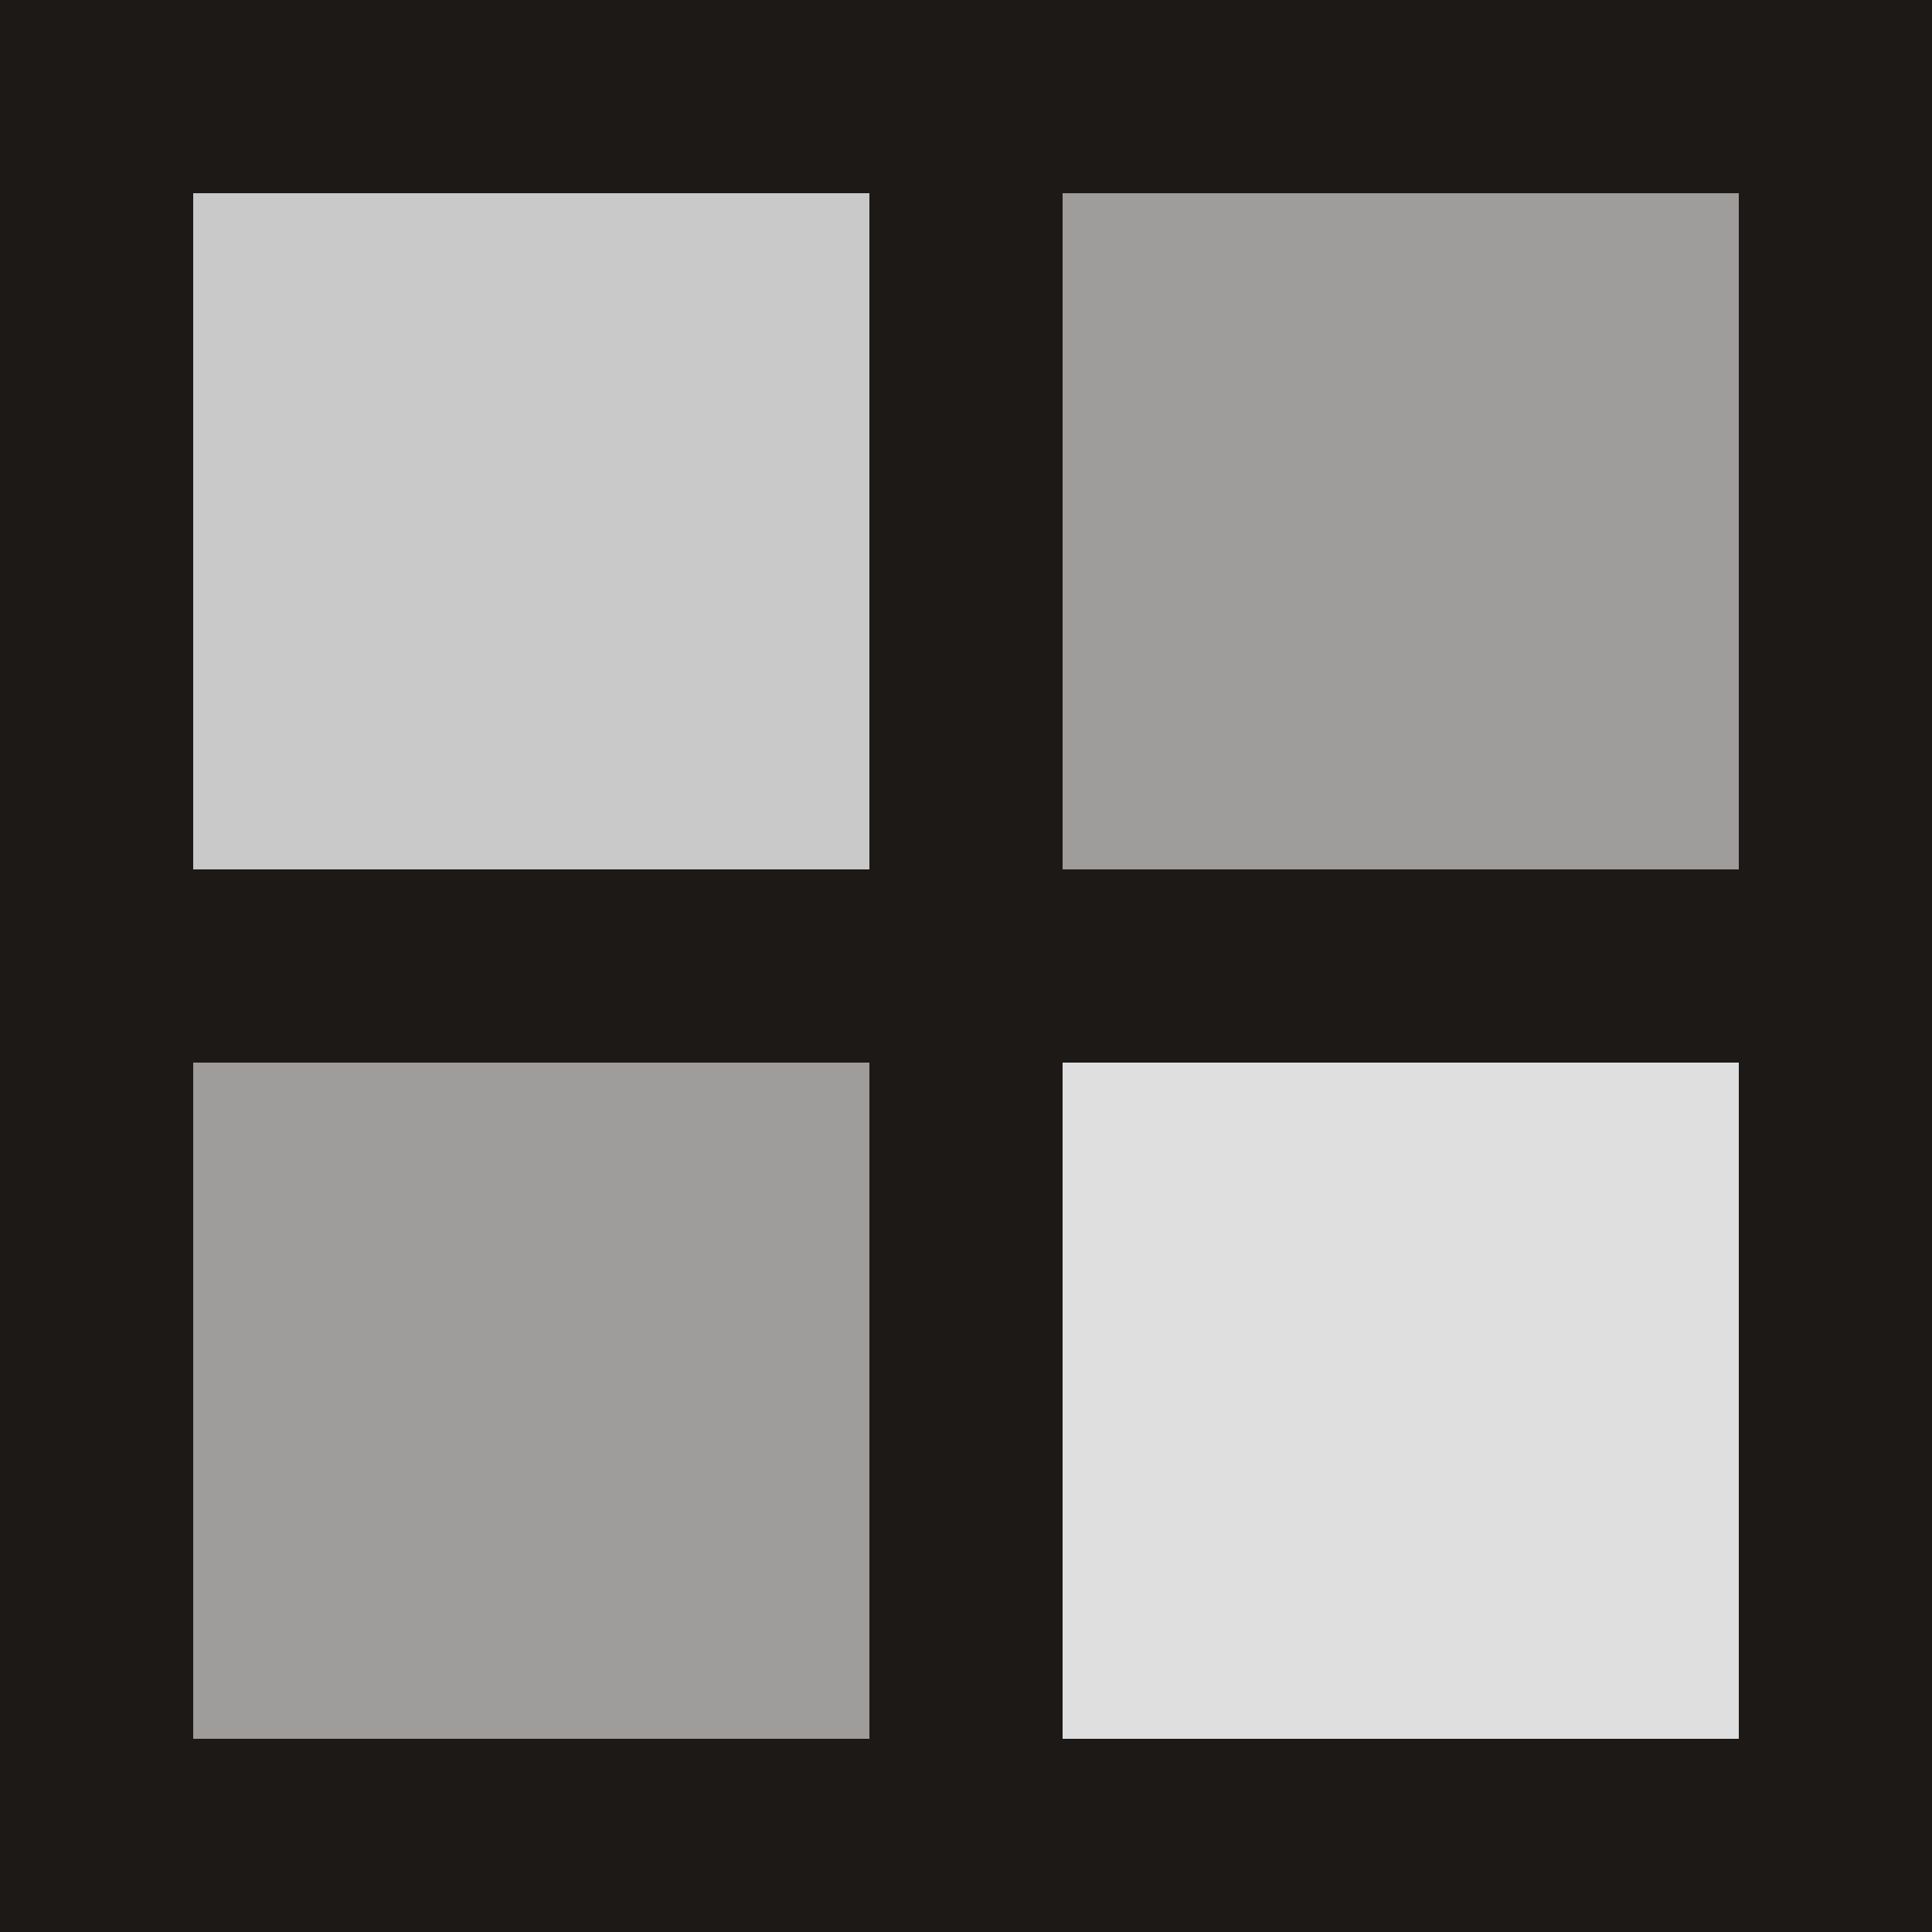
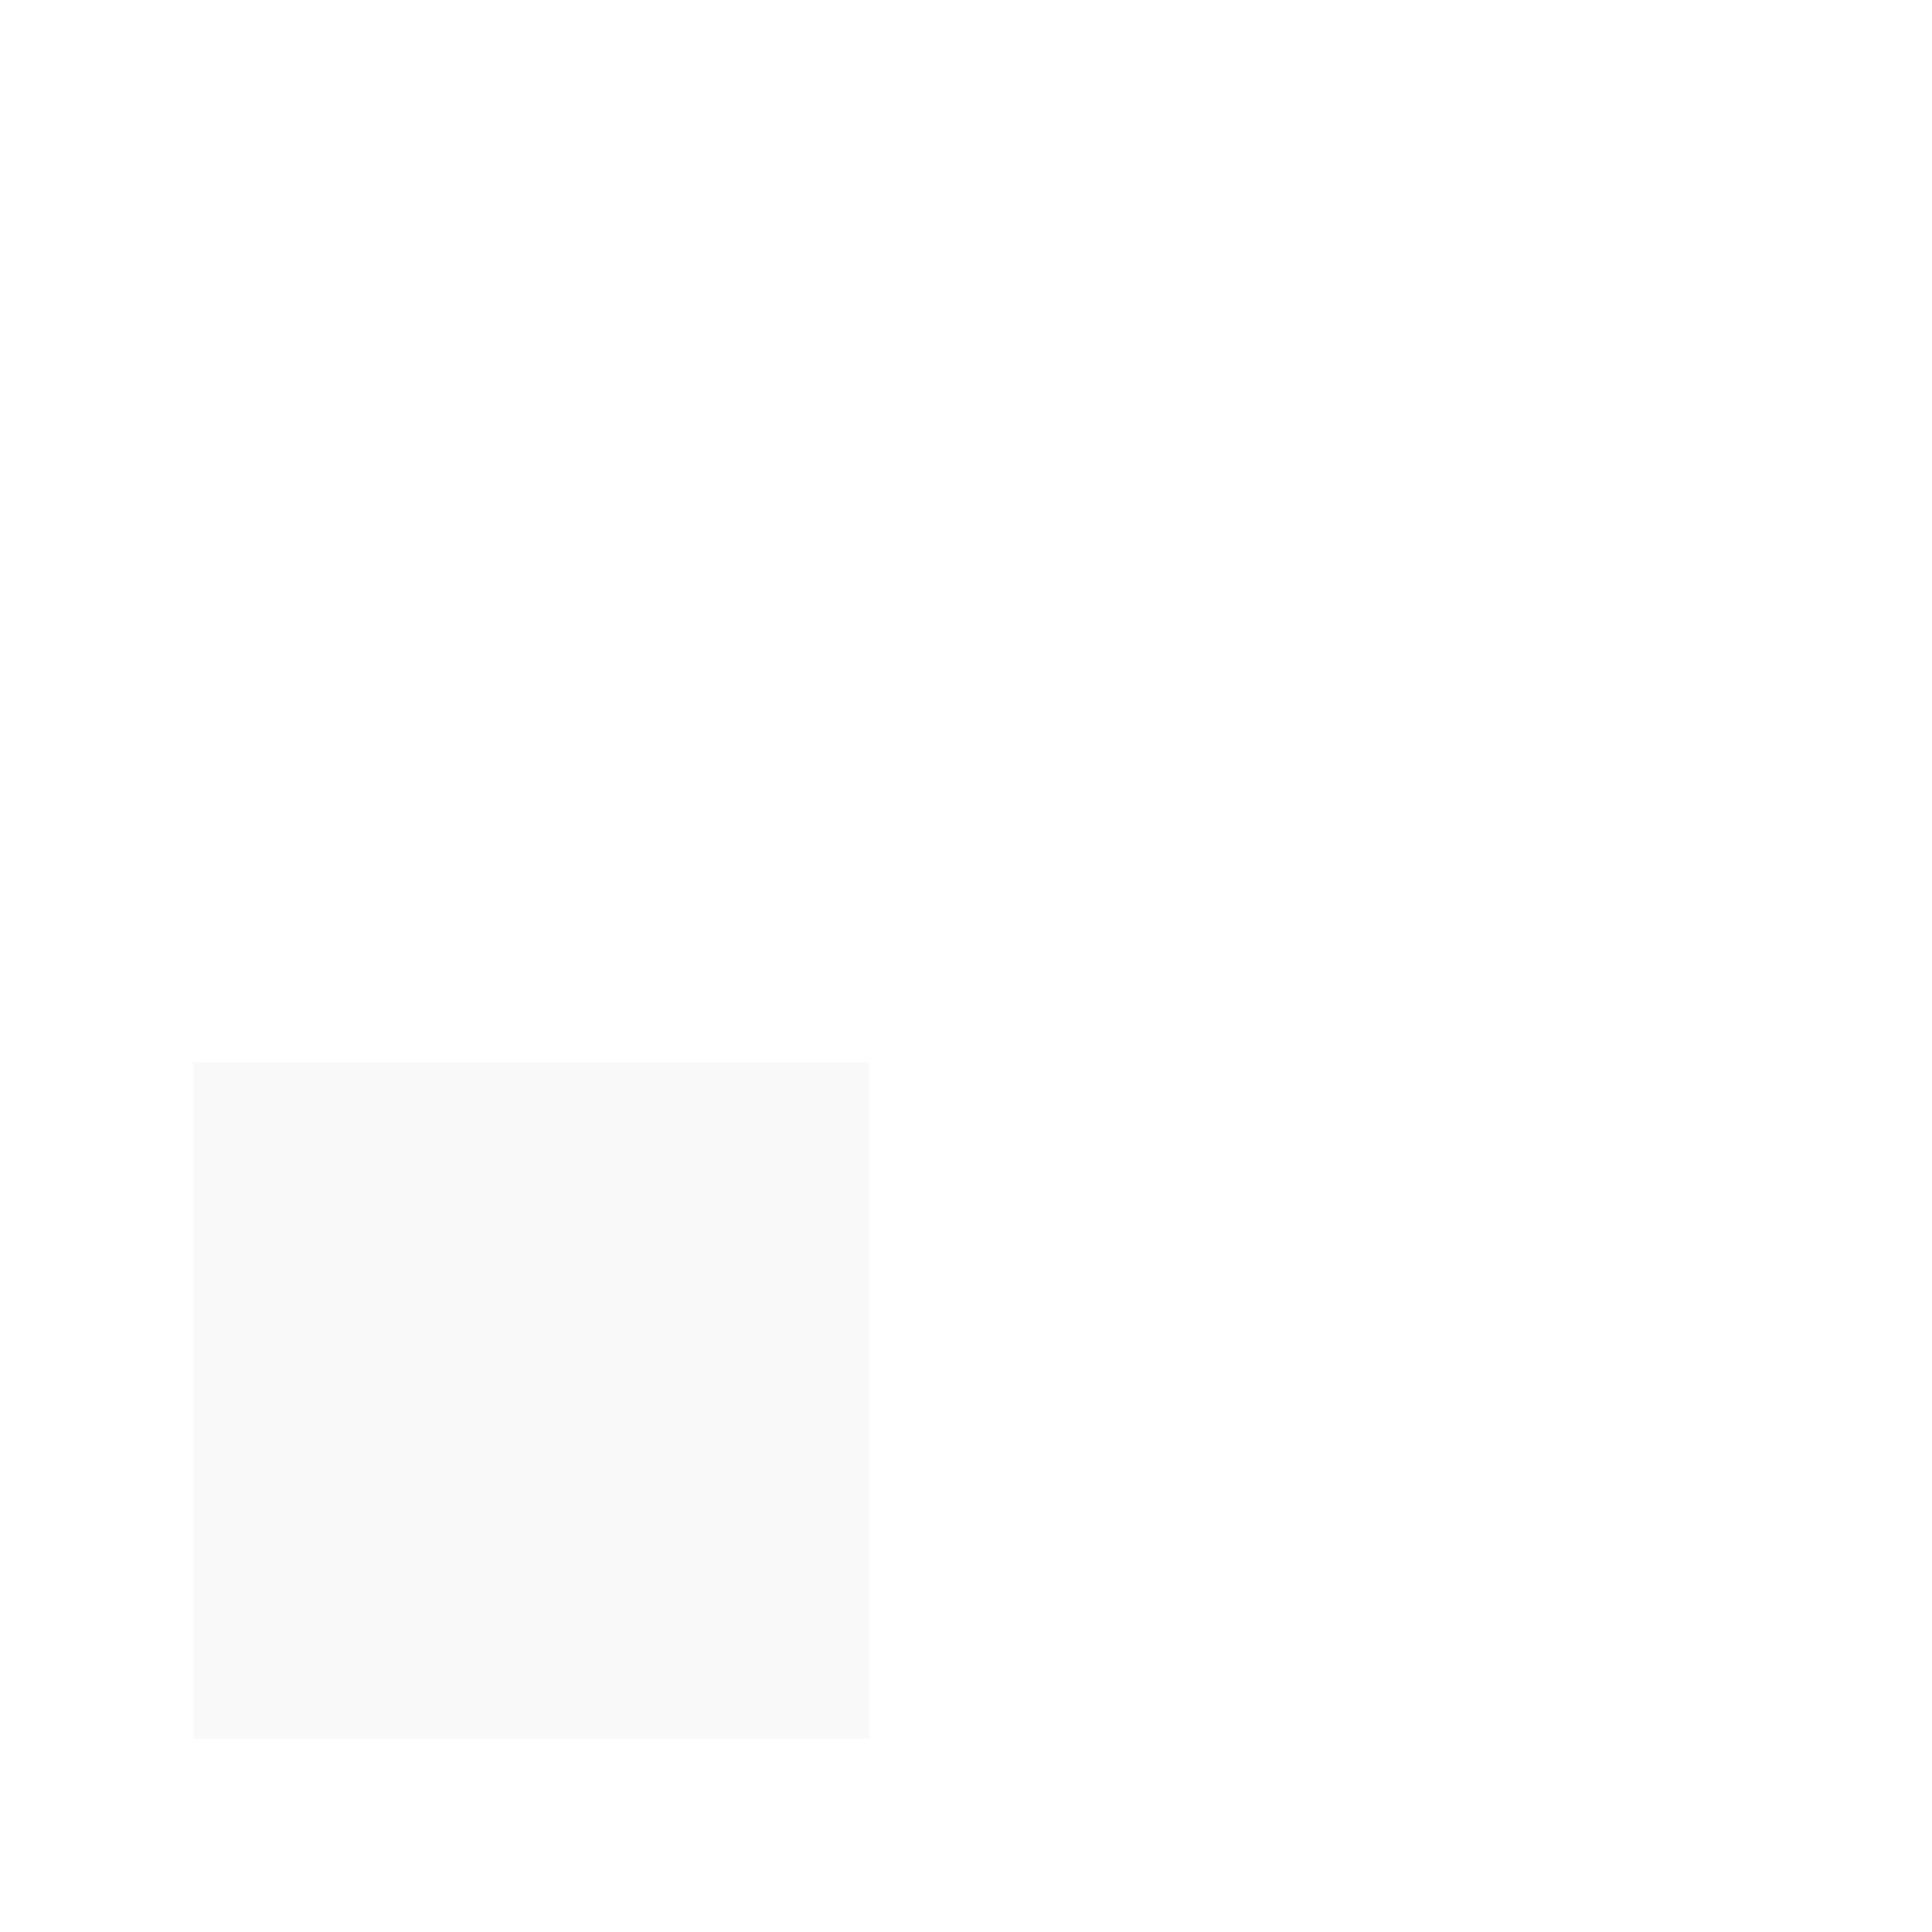
<svg xmlns="http://www.w3.org/2000/svg" width="100" height="100" viewBox="0 0 100 100" fill="none">
-   <rect width="100" height="100" fill="#1C1917" />
-   <rect x="10" y="10" width="35" height="35" fill="#F5F5F5" opacity="0.8" />
-   <rect x="55" y="10" width="35" height="35" fill="#F5F5F5" opacity="0.6" />
  <rect x="10" y="55" width="35" height="35" fill="#F5F5F5" opacity="0.6" />
-   <rect x="55" y="55" width="35" height="35" fill="#F5F5F5" opacity="0.9" />
</svg>